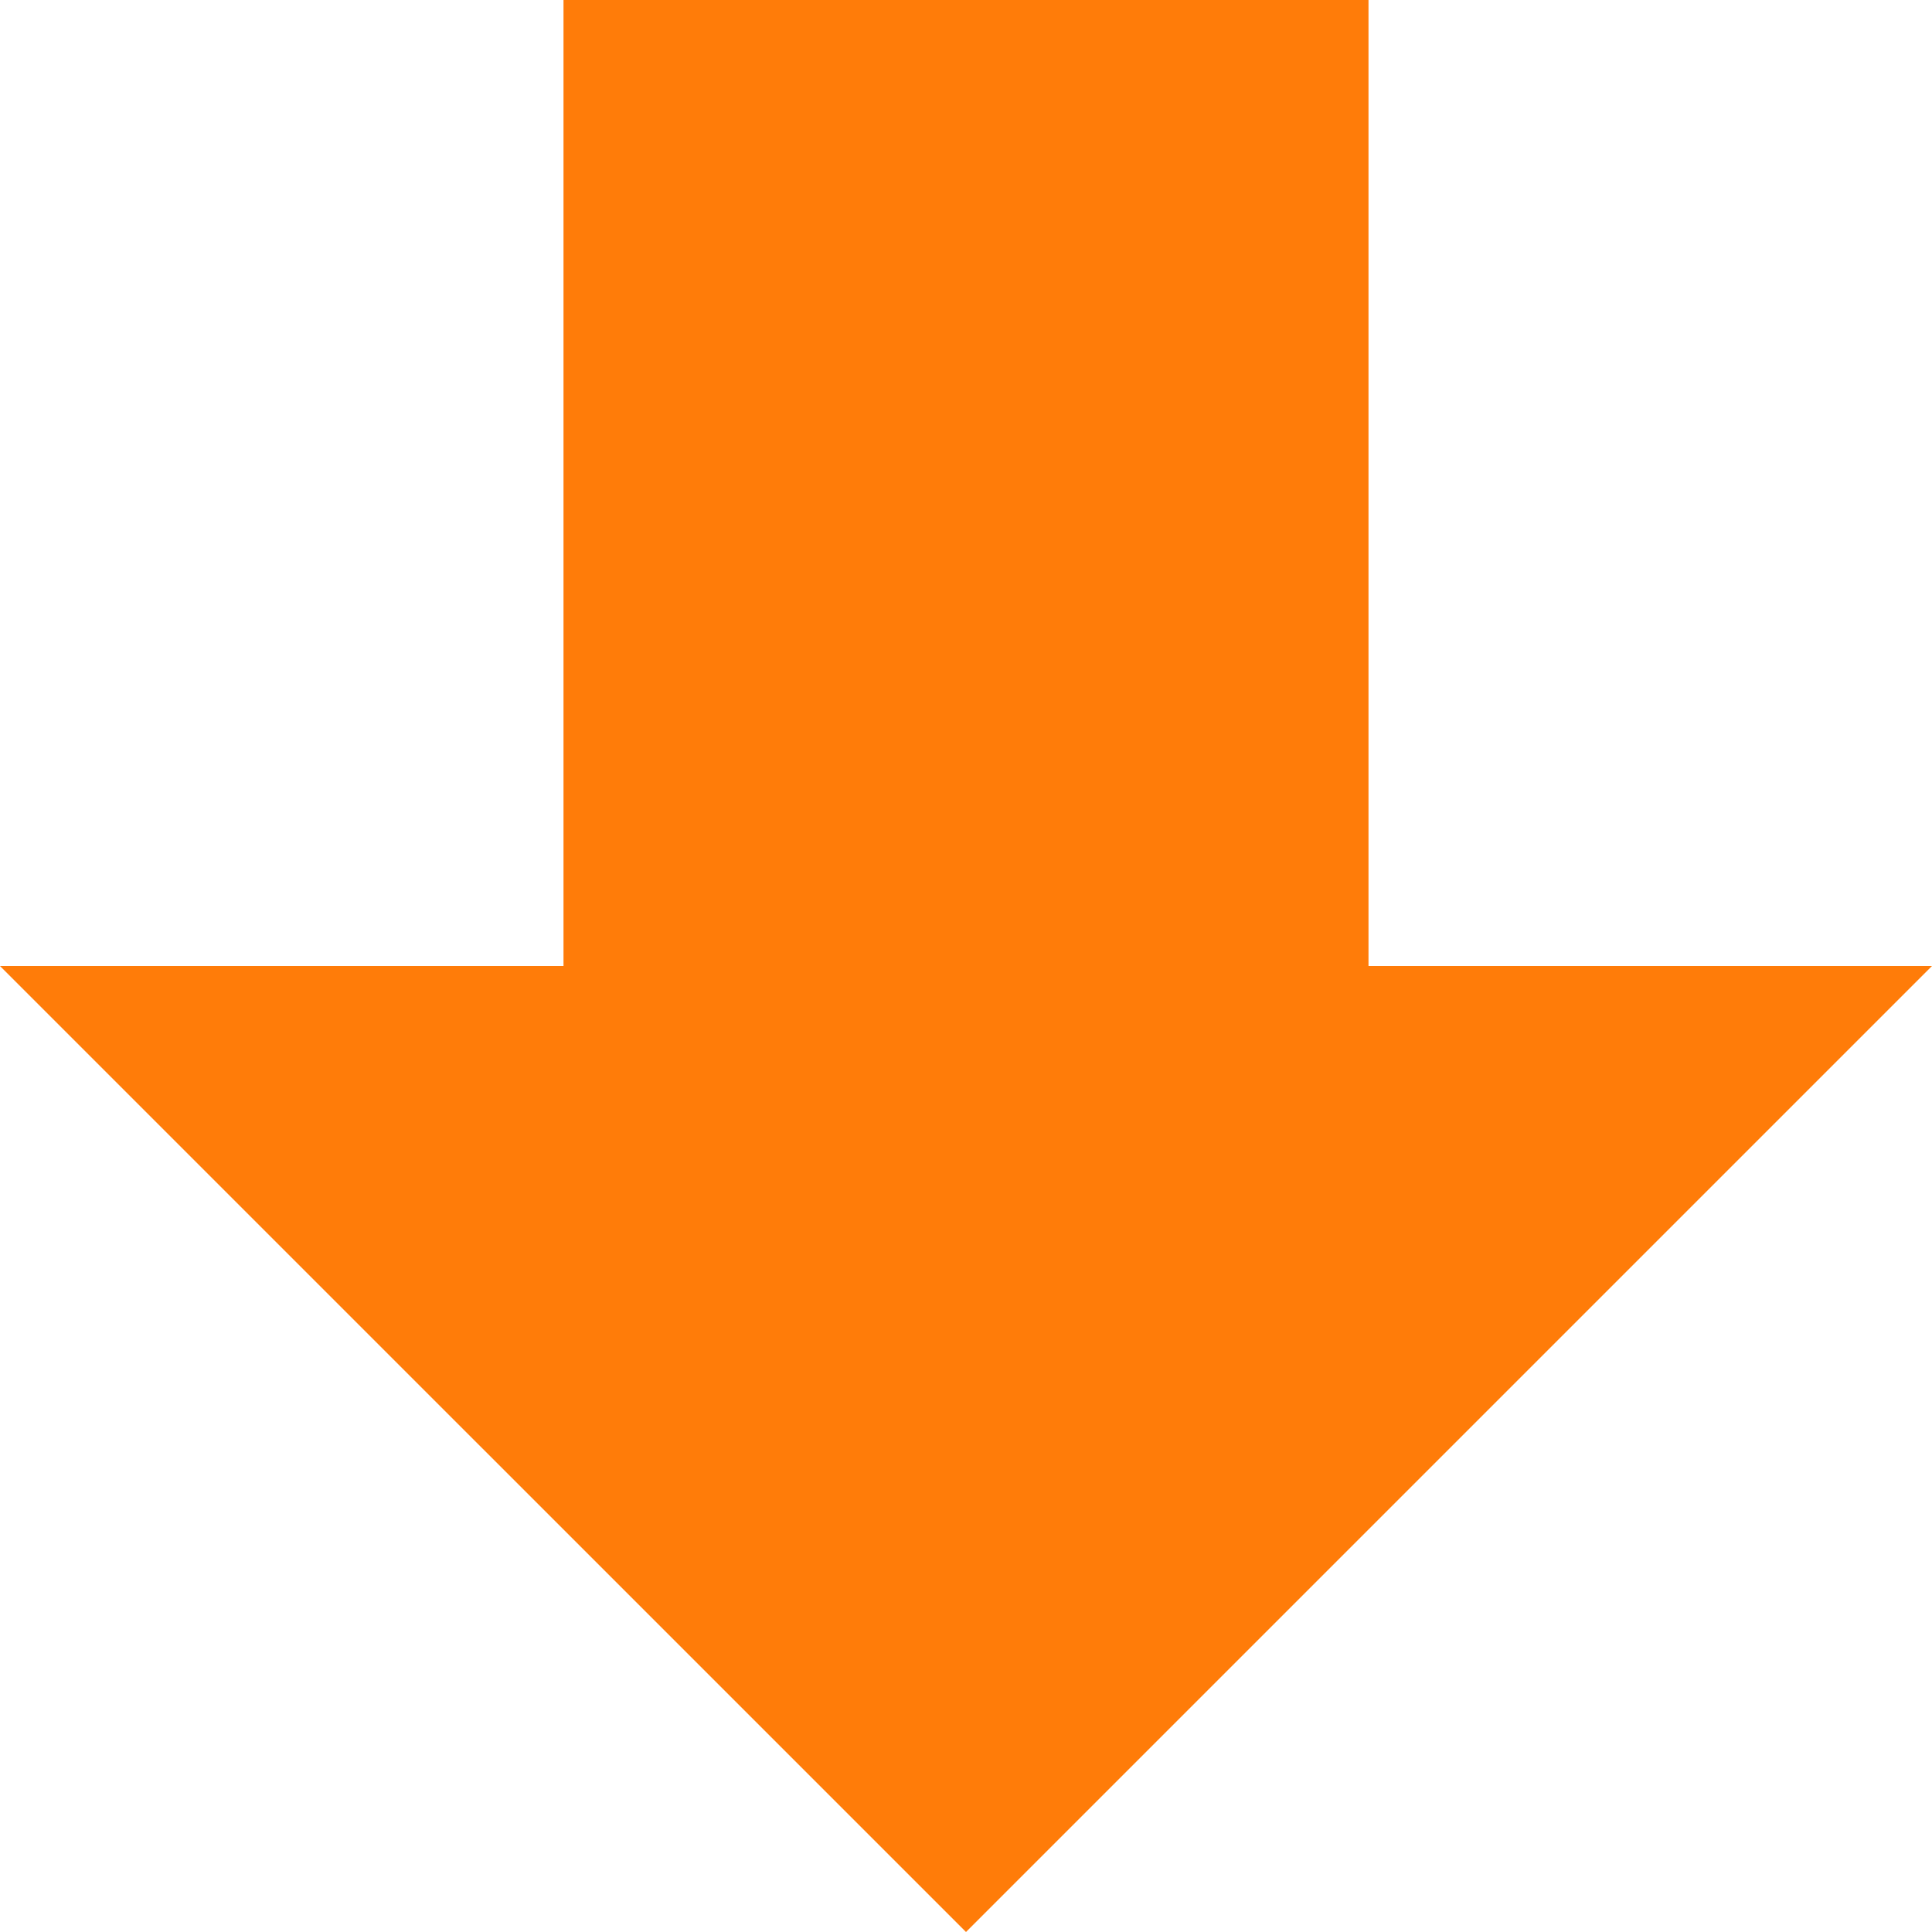
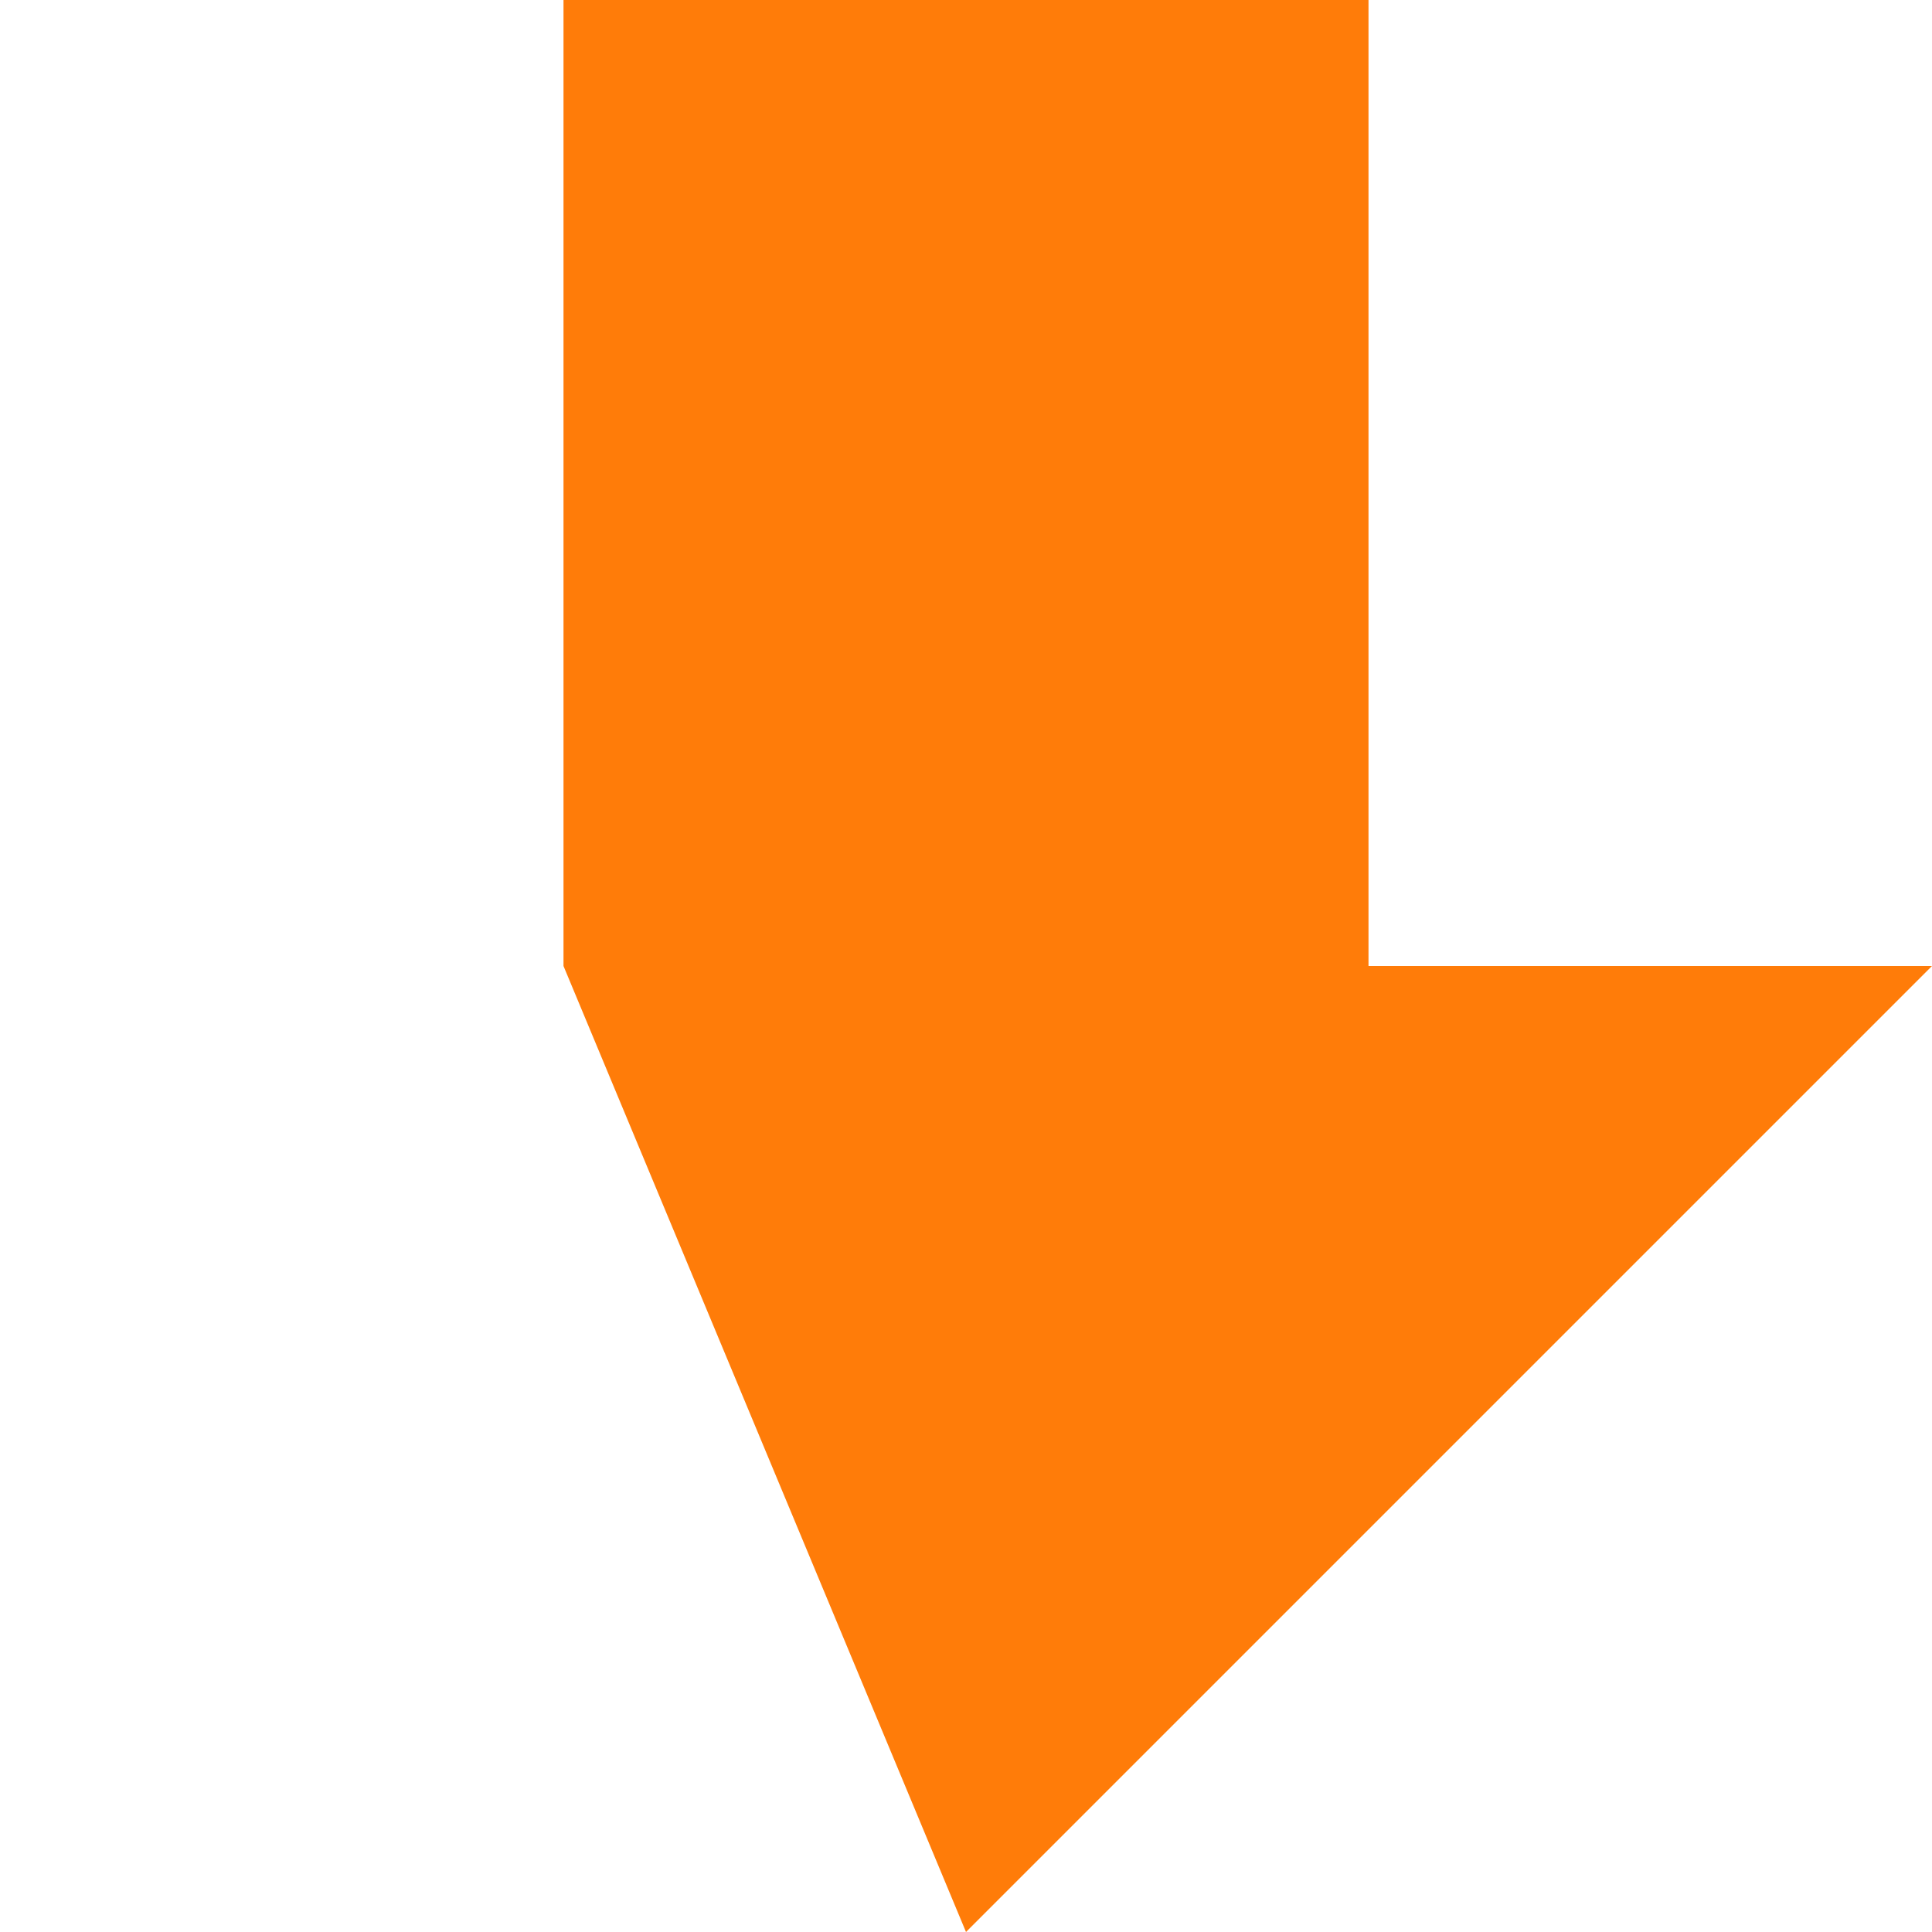
<svg xmlns="http://www.w3.org/2000/svg" width="36" height="36" viewBox="0 0 36 36">
-   <path id="Icon_ion-arrow-right-a" data-name="Icon ion-arrow-right-a" d="M40.535,22.535l-18-18v10.5h-18v15h18v10.5Z" transform="translate(40.535 -4.535) rotate(90)" fill="#ff7c09" />
+   <path id="Icon_ion-arrow-right-a" data-name="Icon ion-arrow-right-a" d="M40.535,22.535l-18-18v10.5h-18v15h18Z" transform="translate(40.535 -4.535) rotate(90)" fill="#ff7c09" />
</svg>